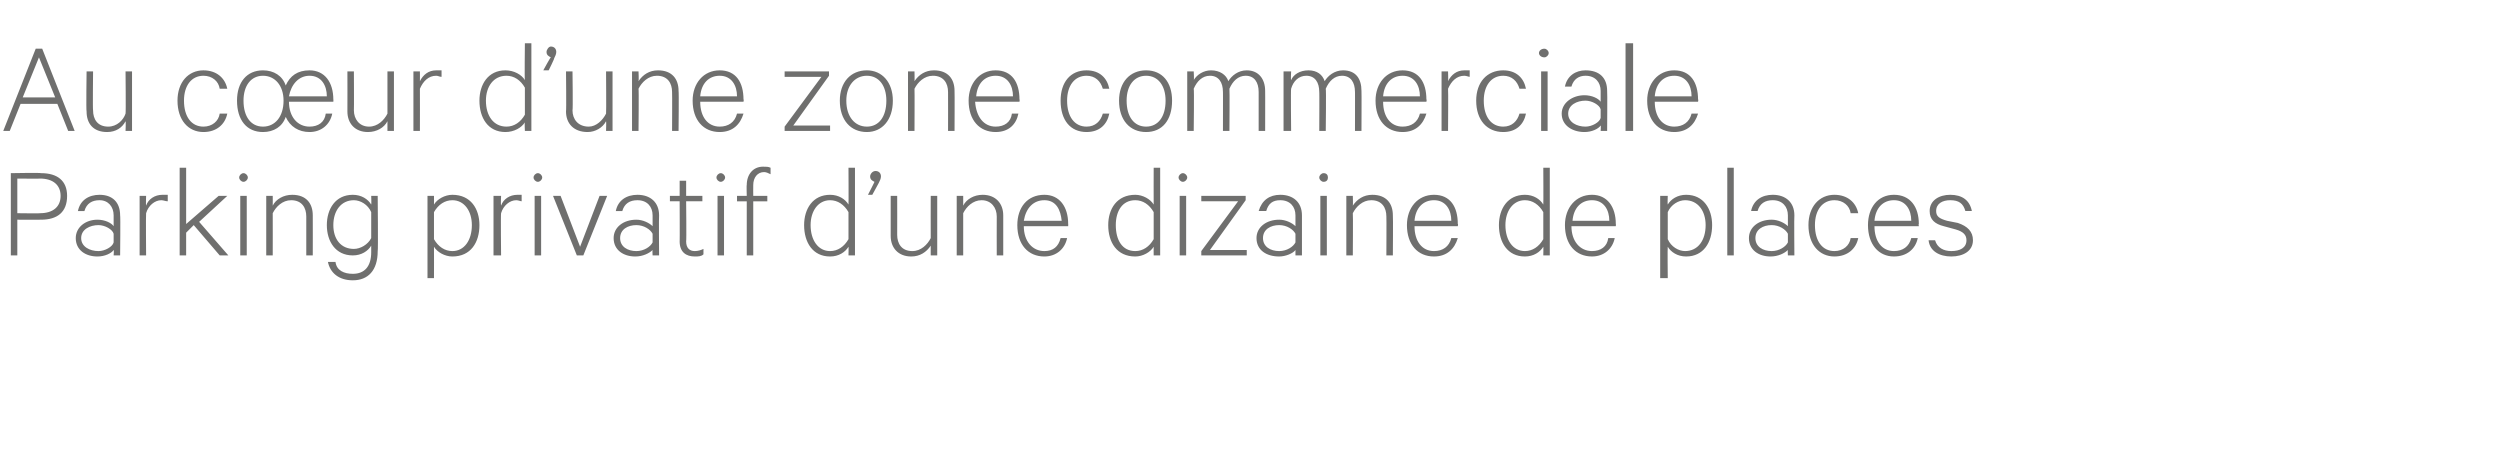
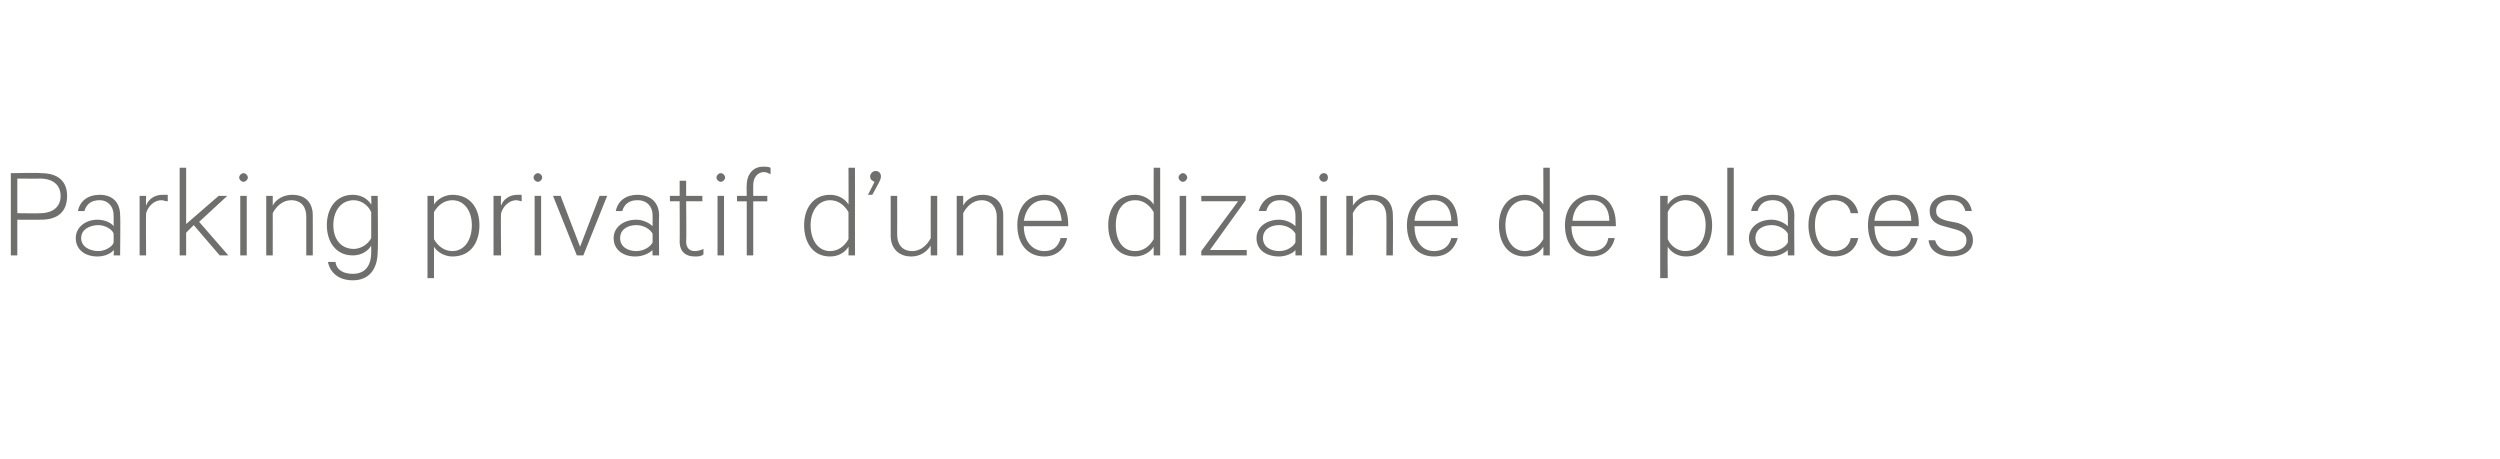
<svg xmlns="http://www.w3.org/2000/svg" version="1.1" width="231px" height="42.4px" viewBox="0 -4 231 42.4" style="top:-4px">
  <desc>Au c ur d’une zone commerciale Parking privatif d’une dizaine de places</desc>
  <defs />
  <g id="Polygon53145">
    <path d="m1.6 16.3l0 3.3l-.6 0l0-7.6c0 0 2.76-.05 2.8 0c1.5 0 2.4.7 2.4 2.1c0 1.5-.9 2.2-2.4 2.2c-.04.01-2.2 0-2.2 0zm2.1-3.8c.04.02-2.1 0-2.1 0l0 3.2c0 0 2.14.03 2.1 0c1.2 0 1.9-.6 1.9-1.6c0-1-.7-1.6-1.9-1.6zm6.8 7.1c0 0 .04-.5 0-.5c-.2.3-.8.6-1.5.6c-1.1 0-2-.6-2-1.7c0-1 .9-1.7 2-1.7c.7 0 1.3.3 1.5.6c0 0 0-1 0-1c0-.8-.5-1.4-1.3-1.4c-.7 0-1.2.3-1.4 1c0 0-.6 0-.6 0c.2-1 1-1.5 2-1.5c1.2 0 1.9.7 1.9 1.9c.04-.02 0 3.7 0 3.7l-.6 0zm0-2c-.1-.4-.8-.8-1.4-.8c-.8 0-1.6.4-1.6 1.2c0 .8.8 1.2 1.6 1.2c.6 0 1.3-.4 1.4-.8c0 0 0-.8 0-.8zm5-3c-.2 0-.4-.1-.6-.1c-.6 0-1.2.5-1.4 1.2c-.03.05 0 3.9 0 3.9l-.6 0l0-5.5l.6 0c0 0-.03.86 0 .9c.2-.6.8-1 1.5-1c.2 0 .3 0 .5 0c0 0 0 .6 0 .6zm2.4 2.2l-.7.7l0 2.1l-.6 0l0-8.1l.6 0l0 5.2l3-2.6l.8 0l-2.6 2.4l2.7 3.1l-.8 0l-2.4-2.8zm4.9 2.8l-.6 0l0-5.5l.6 0l0 5.5zm-.3-6.8c-.2 0-.4-.2-.4-.4c0-.2.2-.4.4-.4c.2 0 .4.2.4.4c0 .2-.2.4-.4.4zm2.1 1.3l.6 0c0 0 .01.86 0 .9c.3-.6 1-1 1.8-1c1.3 0 1.9.8 1.9 1.9c.01.05 0 3.7 0 3.7l-.6 0c0 0 0-3.56 0-3.6c0-.8-.4-1.5-1.4-1.5c-.8 0-1.4.6-1.7 1.2c.01.04 0 3.9 0 3.9l-.6 0l0-5.5zm9.7 4.6c-.3.5-.9.9-1.7.9c-1.6 0-2.4-1.3-2.4-2.8c0-1.5.8-2.8 2.4-2.8c.8 0 1.4.4 1.7.9c.03-.01 0-.8 0-.8l.6 0c0 0 .05 5.13 0 5.1c0 1.8-.9 2.7-2.3 2.7c-1.3 0-2.1-.7-2.3-1.7c0 0 .7 0 .7 0c.1.8.8 1.1 1.6 1.1c1.1 0 1.7-.7 1.7-2c0 0 0-.6 0-.6zm0-3.1c-.3-.7-1-1.1-1.6-1.1c-1.2 0-1.9 1-1.9 2.3c0 1.3.7 2.2 1.9 2.2c.6 0 1.3-.4 1.6-1c0 0 0-2.4 0-2.4zm5.8 6.1l-.6 0l0-7.6l.6 0c0 0 .01.8 0 .8c.3-.5 1-.9 1.7-.9c1.7 0 2.5 1.3 2.5 2.8c0 1.6-.8 2.9-2.5 2.9c-.7 0-1.4-.4-1.7-.9c.01 0 0 2.9 0 2.9zm0-3.6c.4.7 1 1.1 1.7 1.1c1.1 0 1.8-1 1.8-2.4c0-1.3-.7-2.3-1.8-2.3c-.7 0-1.3.4-1.7 1.1c0 0 0 2.5 0 2.5zm8.1-3.5c-.1 0-.3-.1-.5-.1c-.6 0-1.2.5-1.4 1.2c-.04.05 0 3.9 0 3.9l-.7 0l0-5.5l.7 0c0 0-.04.86 0 .9c.2-.6.8-1 1.5-1c.2 0 .3 0 .4 0c0 0 0 .6 0 .6zm1.8 5l-.6 0l0-5.5l.6 0l0 5.5zm-.3-6.8c-.2 0-.4-.2-.4-.4c0-.2.2-.4.4-.4c.2 0 .4.2.4.4c0 .2-.2.4-.4.4zm3.6 6.8l-2.2-5.5l.7 0l1.8 4.7l1.8-4.7l.7 0l-2.2 5.5l-.6 0zm7 0c0 0-.03-.5 0-.5c-.3.3-.9.6-1.6.6c-1.1 0-2-.6-2-1.7c0-1 .9-1.7 2.1-1.7c.6 0 1.2.3 1.5.6c0 0 0-1 0-1c0-.8-.5-1.4-1.4-1.4c-.7 0-1.2.3-1.4 1c0 0-.6 0-.6 0c.2-1 1-1.5 2-1.5c1.2 0 2 .7 2 1.9c-.03-.02 0 3.7 0 3.7l-.6 0zm0-2c-.2-.4-.8-.8-1.5-.8c-.8 0-1.5.4-1.5 1.2c0 .8.7 1.2 1.5 1.2c.7 0 1.3-.4 1.5-.8c0 0 0-.8 0-.8zm2.5-3l-.9 0l0-.5l.9 0l0-1.4l.6 0l0 1.4l1.5 0l0 .5l-1.5 0c0 0 .04 3.68 0 3.7c0 .6.3.9.8.9c.3 0 .6-.1.8-.2c0 0 0 .5 0 .5c-.2.2-.5.2-.8.2c-.8 0-1.4-.4-1.4-1.4c.02.04 0-3.7 0-3.7zm4.1 5l-.6 0l0-5.5l.6 0l0 5.5zm-.3-6.8c-.2 0-.4-.2-.4-.4c0-.2.2-.4.4-.4c.2 0 .4.2.4.4c0 .2-.2.4-.4.4zm4.6-.7c-.2-.1-.4-.2-.6-.2c-.6 0-1 .5-1 1.2c-.01.04 0 1 0 1l1.3 0l0 .5l-1.3 0l0 5l-.6 0l0-5l-.9 0l0-.5l.9 0c0 0-.03-1.03 0-1c0-1 .6-1.7 1.5-1.7c.3 0 .5 0 .7.1c0 0 0 .6 0 .6zm7.2 6.7c-.3.5-.9.9-1.7.9c-1.6 0-2.4-1.3-2.4-2.9c0-1.5.8-2.8 2.4-2.8c.8 0 1.4.4 1.7.9c.02 0 0-3.4 0-3.4l.6 0l0 8.1l-.6 0c0 0 .02-.8 0-.8zm0-3.2c-.4-.7-1-1.1-1.7-1.1c-1.1 0-1.8 1-1.8 2.3c0 1.4.7 2.4 1.8 2.4c.7 0 1.3-.4 1.7-1.1c0 0 0-2.5 0-2.5zm2.4-2.8c-.2-.1-.4-.2-.4-.5c0-.2.2-.5.5-.5c.3 0 .5.2.5.5c0 .2-.1.4-.2.6c.01-.01-.6 1.1-.6 1.1l-.4 0c0 0 .64-1.24.6-1.2zm5.8 6.8l-.6 0c0 0-.01-.86 0-.9c-.4.6-1 1-1.8 1c-1.2 0-1.9-.8-1.9-1.9c0-.05 0-3.7 0-3.7l.6 0c0 0 .01 3.56 0 3.6c0 .8.4 1.5 1.4 1.5c.8 0 1.4-.6 1.7-1.2c-.01-.04 0-3.9 0-3.9l.6 0l0 5.5zm1.8-5.5l.6 0c0 0 0 .86 0 .9c.3-.6 1-1 1.8-1c1.2 0 1.9.8 1.9 1.9c0 .05 0 3.7 0 3.7l-.6 0c0 0-.01-3.56 0-3.6c0-.8-.5-1.5-1.4-1.5c-.8 0-1.4.6-1.7 1.2c0 .04 0 3.9 0 3.9l-.6 0l0-5.5zm10.2 3.9c-.2 1-1 1.7-2.1 1.7c-1.5 0-2.5-1.1-2.5-2.9c0-1.6.9-2.8 2.5-2.8c1.4 0 2.2 1.1 2.2 2.7c.01-.03 0 .2 0 .2c0 0-4.08 0-4.1 0c0 1.4.8 2.3 1.9 2.3c.8 0 1.3-.4 1.5-1.2c0 0 .6 0 .6 0zm-4-1.6c0 0 3.5 0 3.5 0c-.1-1-.5-1.9-1.6-1.9c-1 0-1.7.7-1.9 1.9zm12 2.4c-.3.5-1 .9-1.7.9c-1.7 0-2.5-1.3-2.5-2.9c0-1.5.8-2.8 2.5-2.8c.7 0 1.4.4 1.7.9c-.01 0 0-3.4 0-3.4l.6 0l0 8.1l-.6 0c0 0-.01-.8 0-.8zm0-3.2c-.4-.7-1-1.1-1.7-1.1c-1.2 0-1.8 1-1.8 2.3c0 1.4.6 2.4 1.8 2.4c.7 0 1.3-.4 1.7-1.1c0 0 0-2.5 0-2.5zm3 4l-.6 0l0-5.5l.6 0l0 5.5zm-.3-6.8c-.2 0-.4-.2-.4-.4c0-.2.2-.4.4-.4c.2 0 .4.2.4.4c0 .2-.2.4-.4.4zm5.9 6.8l-4.2 0l0-.4l3.4-4.6l-3.4 0l0-.5l4.1 0l0 .4l-3.3 4.6l3.4 0l0 .5zm4.5 0c0 0 0-.5 0-.5c-.2.3-.9.6-1.5.6c-1.2 0-2.1-.6-2.1-1.7c0-1 .9-1.7 2.1-1.7c.6 0 1.2.3 1.5.6c0 0 0-1 0-1c0-.8-.5-1.4-1.4-1.4c-.7 0-1.1.3-1.3 1c0 0-.7 0-.7 0c.3-1 1-1.5 2-1.5c1.2 0 2 .7 2 1.9c0-.02 0 3.7 0 3.7l-.6 0zm0-2c-.2-.4-.8-.8-1.5-.8c-.8 0-1.5.4-1.5 1.2c0 .8.7 1.2 1.5 1.2c.7 0 1.3-.4 1.5-.8c0 0 0-.8 0-.8zm2.9 2l-.6 0l0-5.5l.6 0l0 5.5zm-.3-6.8c-.2 0-.4-.2-.4-.4c0-.2.2-.4.4-.4c.3 0 .4.2.4.4c0 .2-.1.4-.4.4zm2.1 1.3l.6 0c0 0 .03.86 0 .9c.4-.6 1-1 1.8-1c1.3 0 1.9.8 1.9 1.9c.03.05 0 3.7 0 3.7l-.6 0c0 0 .02-3.56 0-3.6c0-.8-.4-1.5-1.4-1.5c-.8 0-1.4.6-1.7 1.2c.03.04 0 3.9 0 3.9l-.6 0l0-5.5zm10.3 3.9c-.3 1-1 1.7-2.2 1.7c-1.5 0-2.5-1.1-2.5-2.9c0-1.6 1-2.8 2.5-2.8c1.5 0 2.2 1.1 2.2 2.7c.05-.03 0 .2 0 .2c0 0-4.04 0-4 0c0 1.4.7 2.3 1.8 2.3c.8 0 1.4-.4 1.6-1.2c0 0 .6 0 .6 0zm-4-1.6c0 0 3.4 0 3.4 0c0-1-.5-1.9-1.6-1.9c-1 0-1.7.7-1.8 1.9zm11.9 2.4c-.3.5-.9.9-1.7.9c-1.6 0-2.4-1.3-2.4-2.9c0-1.5.8-2.8 2.4-2.8c.8 0 1.4.4 1.7.9c.02 0 0-3.4 0-3.4l.6 0l0 8.1l-.6 0c0 0 .02-.8 0-.8zm0-3.2c-.4-.7-1-1.1-1.7-1.1c-1.1 0-1.8 1-1.8 2.3c0 1.4.7 2.4 1.8 2.4c.7 0 1.3-.4 1.7-1.1c0 0 0-2.5 0-2.5zm6.6 2.4c-.2 1-1 1.7-2.1 1.7c-1.5 0-2.5-1.1-2.5-2.9c0-1.6 1-2.8 2.5-2.8c1.4 0 2.2 1.1 2.2 2.7c.02-.03 0 .2 0 .2c0 0-4.07 0-4.1 0c0 1.4.8 2.3 1.9 2.3c.8 0 1.4-.4 1.5-1.2c0 0 .6 0 .6 0zm-3.9-1.6c0 0 3.4 0 3.4 0c0-1-.5-1.9-1.6-1.9c-1 0-1.7.7-1.8 1.9zm8.8 5.3l-.7 0l0-7.6l.7 0c0 0-.03.8 0 .8c.3-.5.9-.9 1.7-.9c1.6 0 2.4 1.3 2.4 2.8c0 1.6-.8 2.9-2.4 2.9c-.8 0-1.4-.4-1.7-.9c-.03 0 0 2.9 0 2.9zm0-3.6c.3.7 1 1.1 1.6 1.1c1.2 0 1.9-1 1.9-2.4c0-1.3-.7-2.3-1.9-2.3c-.6 0-1.3.4-1.6 1.1c0 0 0 2.5 0 2.5zm6.1 1.5l-.6 0l0-8.1l.6 0l0 8.1zm5 0c0 0-.03-.5 0-.5c-.3.3-.9.6-1.6.6c-1.1 0-2-.6-2-1.7c0-1 .9-1.7 2.1-1.7c.6 0 1.2.3 1.5.6c0 0 0-1 0-1c0-.8-.5-1.4-1.4-1.4c-.7 0-1.2.3-1.4 1c0 0-.6 0-.6 0c.2-1 1-1.5 2-1.5c1.2 0 2 .7 2 1.9c-.03-.02 0 3.7 0 3.7l-.6 0zm0-2c-.2-.4-.8-.8-1.5-.8c-.8 0-1.5.4-1.5 1.2c0 .8.7 1.2 1.5 1.2c.7 0 1.3-.4 1.5-.8c0 0 0-.8 0-.8zm4.3-3.6c1.2 0 2 .7 2.2 1.7c0 0-.7 0-.7 0c-.1-.7-.7-1.2-1.5-1.2c-1.1 0-1.8.9-1.8 2.3c0 1.5.7 2.4 1.8 2.4c.8 0 1.4-.5 1.5-1.2c0 0 .7 0 .7 0c-.2 1-1 1.7-2.2 1.7c-1.4 0-2.4-1.1-2.4-2.9c0-1.7 1-2.8 2.4-2.8zm7.7 4c-.2 1-1 1.7-2.2 1.7c-1.4 0-2.4-1.1-2.4-2.9c0-1.6.9-2.8 2.4-2.8c1.5 0 2.3 1.1 2.3 2.7c-.04-.03 0 .2 0 .2c0 0-4.13 0-4.1 0c0 1.4.7 2.3 1.8 2.3c.8 0 1.4-.4 1.6-1.2c0 0 .6 0 .6 0zm-4-1.6c0 0 3.4 0 3.4 0c0-1-.5-1.9-1.6-1.9c-1 0-1.7.7-1.8 1.9zm5.6 1.8c.2.7.8 1 1.5 1c.8 0 1.4-.3 1.4-1c0-.5-.3-.8-1-1c0 0-1.1-.3-1.1-.3c-.8-.2-1.3-.6-1.3-1.4c0-1 .9-1.5 1.9-1.5c1.1 0 1.8.5 2 1.5c0 0-.6 0-.6 0c-.2-.7-.6-1-1.4-1c-.7 0-1.3.3-1.3 1c0 .5.3.7 1 .9c0 0 1 .2 1 .2c.9.3 1.4.8 1.4 1.6c0 1-.9 1.5-2 1.5c-1.1 0-2-.5-2.1-1.5c0 0 .6 0 .6 0z" stroke="none" fill="#6f6f6e" />
  </g>
  <g id="Polygon53144">
-     <path d="m3.9.5l3 7.6l-.6 0l-1-2.5l-3.4 0l-1 2.5l-.6 0l3-7.6l.6 0zm-1.8 4.5l3 0l-1.5-3.7l-1.5 3.7zm10.1 3.1l-.6 0c0 0 .04-.86 0-.9c-.3.6-.9 1-1.7 1c-1.3 0-1.9-.8-1.9-1.9c-.05-.05 0-3.7 0-3.7l.6 0c0 0-.04 3.56 0 3.6c0 .8.4 1.5 1.4 1.5c.8 0 1.4-.6 1.6-1.2c.04-.04 0-3.9 0-3.9l.6 0l0 5.5zm6.6-5.6c1.2 0 2 .7 2.2 1.7c0 0-.7 0-.7 0c-.1-.7-.7-1.2-1.5-1.2c-1.1 0-1.8.9-1.8 2.3c0 1.5.7 2.4 1.8 2.4c.8 0 1.4-.5 1.5-1.2c0 0 .7 0 .7 0c-.2 1-1 1.7-2.2 1.7c-1.4 0-2.4-1.1-2.4-2.9c0-1.7 1-2.8 2.4-2.8zm7.6 4.3c-.3.9-1.1 1.4-2.1 1.4c-1.5 0-2.4-1.1-2.4-2.9c0-1.7.9-2.8 2.4-2.8c1 0 1.8.5 2.1 1.4c.4-.9 1.1-1.4 2.2-1.4c1.4 0 2.2 1.1 2.2 2.7c.02-.03 0 .2 0 .2c0 0-4.06 0-4.1 0c0 1.4.8 2.3 1.9 2.3c.8 0 1.4-.4 1.5-1.2c0 0 .6 0 .6 0c-.2 1-1 1.7-2.1 1.7c-1 0-1.8-.5-2.2-1.4zm-2.1-3.8c-1.1 0-1.8.9-1.8 2.3c0 1.5.7 2.4 1.8 2.4c1.1 0 1.9-.9 1.9-2.4c0-1.4-.8-2.3-1.9-2.3zm2.4 1.9c0 0 3.5 0 3.5 0c0-1-.5-1.9-1.6-1.9c-1 0-1.7.8-1.9 1.9zm9.7 3.2l-.6 0c0 0 0-.86 0-.9c-.3.6-1 1-1.8 1c-1.2 0-1.9-.8-1.9-1.9c.01-.05 0-3.7 0-3.7l.6 0c0 0 .02 3.56 0 3.6c0 .8.5 1.5 1.4 1.5c.8 0 1.4-.6 1.7-1.2c0-.04 0-3.9 0-3.9l.6 0l0 5.5zm4.4-5c-.2 0-.3-.1-.5-.1c-.7 0-1.2.5-1.5 1.2c.01.05 0 3.9 0 3.9l-.6 0l0-5.5l.6 0c0 0 .01.86 0 .9c.3-.6.8-1 1.5-1c.2 0 .4 0 .5 0c0 0 0 .6 0 .6zm7.7 4.2c-.3.5-1 .9-1.8.9c-1.6 0-2.4-1.3-2.4-2.9c0-1.5.8-2.8 2.4-2.8c.8 0 1.5.4 1.8.9c-.04 0 0-3.4 0-3.4l.6 0l0 8.1l-.6 0c0 0-.04-.8 0-.8zm0-3.2c-.4-.7-1-1.1-1.7-1.1c-1.2 0-1.9 1-1.9 2.3c0 1.4.7 2.4 1.9 2.4c.7 0 1.3-.4 1.7-1.1c0 0 0-2.5 0-2.5zm2.4-2.8c-.2-.1-.4-.2-.4-.5c0-.2.2-.5.4-.5c.3 0 .5.2.5.5c0 .2-.1.4-.2.6c.05-.01-.5 1.1-.5 1.1l-.5 0c0 0 .67-1.24.7-1.2zm5.7 6.8l-.6 0c0 0 .03-.86 0-.9c-.3.6-1 1-1.7 1c-1.3 0-2-.8-2-1.9c.04-.05 0-3.7 0-3.7l.6 0c0 0 .05 3.56 0 3.6c0 .8.5 1.5 1.5 1.5c.7 0 1.3-.6 1.6-1.2c.03-.04 0-3.9 0-3.9l.6 0l0 5.5zm1.8-5.5l.6 0c0 0 .04.86 0 .9c.4-.6 1-1 1.8-1c1.3 0 1.9.8 1.9 1.9c.04.05 0 3.7 0 3.7l-.6 0c0 0 .02-3.56 0-3.6c0-.8-.4-1.5-1.4-1.5c-.8 0-1.4.6-1.7 1.2c.04.04 0 3.9 0 3.9l-.6 0l0-5.5zm10.3 3.9c-.3 1-1 1.7-2.2 1.7c-1.5 0-2.5-1.1-2.5-2.9c0-1.6 1-2.8 2.5-2.8c1.5 0 2.2 1.1 2.2 2.7c.05-.03 0 .2 0 .2c0 0-4.04 0-4 0c0 1.4.7 2.3 1.8 2.3c.8 0 1.4-.4 1.6-1.2c0 0 .6 0 .6 0zm-4-1.6c0 0 3.4 0 3.4 0c0-1-.5-1.9-1.6-1.9c-1 0-1.7.7-1.8 1.9zm12 3.2l-4.2 0l0-.4l3.4-4.6l-3.4 0l0-.5l4.1 0l0 .4l-3.3 4.6l3.4 0l0 .5zm3.4.1c-1.5 0-2.5-1.1-2.5-2.9c0-1.7 1-2.8 2.5-2.8c1.4 0 2.4 1.1 2.4 2.8c0 1.8-1 2.9-2.4 2.9zm0-5.2c-1.1 0-1.9.9-1.9 2.3c0 1.5.8 2.4 1.9 2.4c1.1 0 1.8-.9 1.8-2.4c0-1.4-.7-2.3-1.8-2.3zm3.8-.4l.6 0c0 0 .02.86 0 .9c.4-.6 1-1 1.8-1c1.3 0 1.9.8 1.9 1.9c.02.05 0 3.7 0 3.7l-.6 0c0 0 .01-3.56 0-3.6c0-.8-.4-1.5-1.4-1.5c-.8 0-1.4.6-1.7 1.2c.02.04 0 3.9 0 3.9l-.6 0l0-5.5zm10.2 3.9c-.2 1-.9 1.7-2.1 1.7c-1.5 0-2.5-1.1-2.5-2.9c0-1.6 1-2.8 2.5-2.8c1.5 0 2.2 1.1 2.2 2.7c.04-.03 0 .2 0 .2c0 0-4.05 0-4.1 0c.1 1.4.8 2.3 1.9 2.3c.8 0 1.4-.4 1.5-1.2c0 0 .6 0 .6 0zm-3.9-1.6c0 0 3.4 0 3.4 0c0-1-.5-1.9-1.6-1.9c-1 0-1.7.7-1.8 1.9zm10.2-2.4c1.2 0 1.9.7 2.1 1.7c0 0-.6 0-.6 0c-.2-.7-.7-1.2-1.5-1.2c-1.1 0-1.8.9-1.8 2.3c0 1.5.7 2.4 1.8 2.4c.8 0 1.3-.5 1.5-1.2c0 0 .6 0 .6 0c-.2 1-.9 1.7-2.1 1.7c-1.5 0-2.4-1.1-2.4-2.9c0-1.7.9-2.8 2.4-2.8zm5.5 5.7c-1.5 0-2.5-1.1-2.5-2.9c0-1.7 1-2.8 2.5-2.8c1.5 0 2.4 1.1 2.4 2.8c0 1.8-.9 2.9-2.4 2.9zm0-5.2c-1.1 0-1.8.9-1.8 2.3c0 1.5.7 2.4 1.8 2.4c1.1 0 1.8-.9 1.8-2.4c0-1.4-.7-2.3-1.8-2.3zm9.3-.5c1.1 0 1.7.8 1.7 1.9c.01-.03 0 3.7 0 3.7l-.6 0c0 0 0-3.64 0-3.6c0-.9-.4-1.5-1.2-1.5c-.7 0-1.2.5-1.5 1.2c.03 0 0 3.9 0 3.9l-.6 0c0 0 .01-3.64 0-3.6c0-.9-.4-1.5-1.2-1.5c-.7 0-1.2.5-1.5 1.2c.05 0 0 3.9 0 3.9l-.6 0l0-5.5l.6 0c0 0 .05.82 0 .8c.3-.5.9-.9 1.6-.9c.8 0 1.4.4 1.6 1c.3-.5.9-1 1.7-1zm8.9 0c1.2 0 1.7.8 1.7 1.9c.02-.03 0 3.7 0 3.7l-.6 0c0 0 .01-3.64 0-3.6c0-.9-.4-1.5-1.2-1.5c-.7 0-1.2.5-1.5 1.2c.05 0 0 3.9 0 3.9l-.6 0c0 0 .02-3.64 0-3.6c0-.9-.4-1.5-1.2-1.5c-.7 0-1.2.5-1.4 1.2c-.04 0 0 3.9 0 3.9l-.7 0l0-5.5l.7 0c0 0-.04.82 0 .8c.2-.5.8-.9 1.6-.9c.8 0 1.3.4 1.5 1c.3-.5.9-1 1.7-1zm7.7 4c-.3 1-1 1.7-2.2 1.7c-1.5 0-2.5-1.1-2.5-2.9c0-1.6 1-2.8 2.5-2.8c1.5 0 2.2 1.1 2.2 2.7c.05-.03 0 .2 0 .2c0 0-4.04 0-4 0c0 1.4.7 2.3 1.8 2.3c.8 0 1.4-.4 1.6-1.2c0 0 .6 0 .6 0zm-4-1.6c0 0 3.4 0 3.4 0c0-1-.5-1.9-1.6-1.9c-1 0-1.7.7-1.8 1.9zm8-1.8c-.1 0-.3-.1-.5-.1c-.7 0-1.2.5-1.5 1.2c.03.05 0 3.9 0 3.9l-.6 0l0-5.5l.6 0c0 0 .03.86 0 .9c.3-.6.8-1 1.5-1c.2 0 .4 0 .5 0c0 0 0 .6 0 .6zm3.1-.6c1.2 0 1.9.7 2.1 1.7c0 0-.6 0-.6 0c-.2-.7-.7-1.2-1.5-1.2c-1.1 0-1.8.9-1.8 2.3c0 1.5.7 2.4 1.8 2.4c.8 0 1.3-.5 1.5-1.2c0 0 .6 0 .6 0c-.2 1-.9 1.7-2.1 1.7c-1.5 0-2.5-1.1-2.5-2.9c0-1.7 1-2.8 2.5-2.8zm4.1 5.6l-.6 0l0-5.5l.6 0l0 5.5zm-.3-6.8c-.3 0-.5-.2-.5-.4c0-.2.2-.4.5-.4c.2 0 .4.2.4.4c0 .2-.2.4-.4.4zm5.2 6.8c0 0 .04-.5 0-.5c-.2.3-.8.6-1.5.6c-1.1 0-2.1-.6-2.1-1.7c0-1 1-1.7 2.1-1.7c.7 0 1.3.3 1.5.6c0 0 0-1 0-1c0-.8-.5-1.4-1.4-1.4c-.6 0-1.1.3-1.3 1c0 0-.6 0-.6 0c.2-1 1-1.5 1.9-1.5c1.3 0 2 .7 2 1.9c.03-.02 0 3.7 0 3.7l-.6 0zm0-2c-.1-.4-.8-.8-1.4-.8c-.8 0-1.6.4-1.6 1.2c0 .8.8 1.2 1.6 1.2c.6 0 1.3-.4 1.4-.8c0 0 0-.8 0-.8zm3 2l-.7 0l0-8.1l.7 0l0 8.1zm6-1.6c-.3 1-1 1.7-2.2 1.7c-1.5 0-2.5-1.1-2.5-2.9c0-1.6 1-2.8 2.5-2.8c1.5 0 2.2 1.1 2.2 2.7c.05-.03 0 .2 0 .2c0 0-4.04 0-4 0c0 1.4.7 2.3 1.8 2.3c.8 0 1.4-.4 1.6-1.2c0 0 .6 0 .6 0zm-4-1.6c0 0 3.4 0 3.4 0c0-1-.5-1.9-1.6-1.9c-1 0-1.7.7-1.8 1.9z" stroke="none" fill="#6f6f6e" />
-   </g>
+     </g>
</svg>